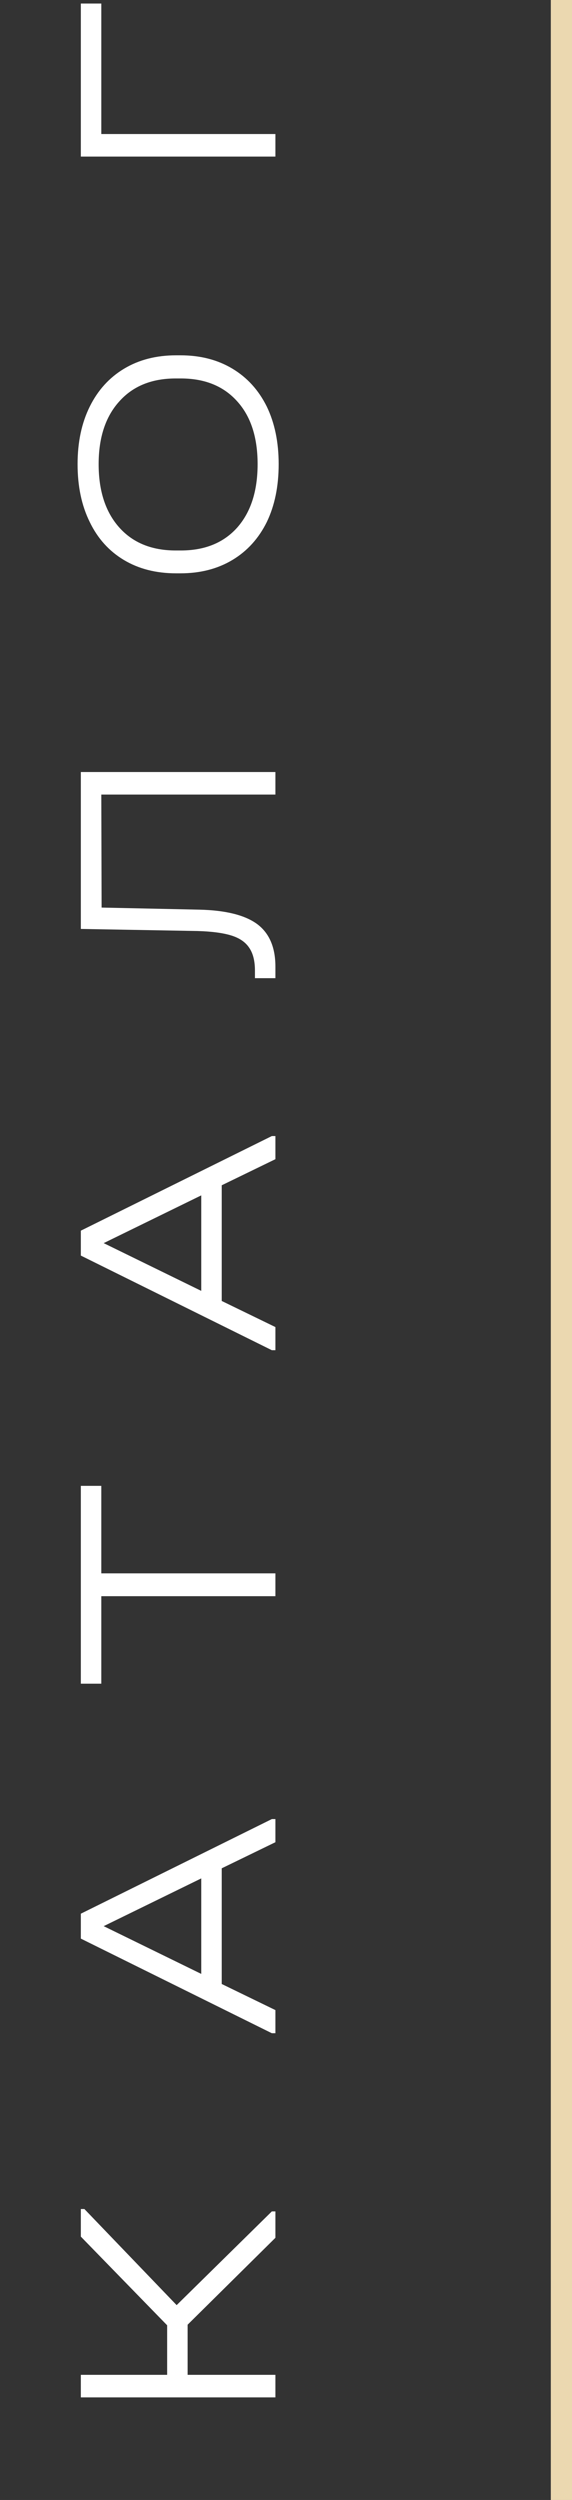
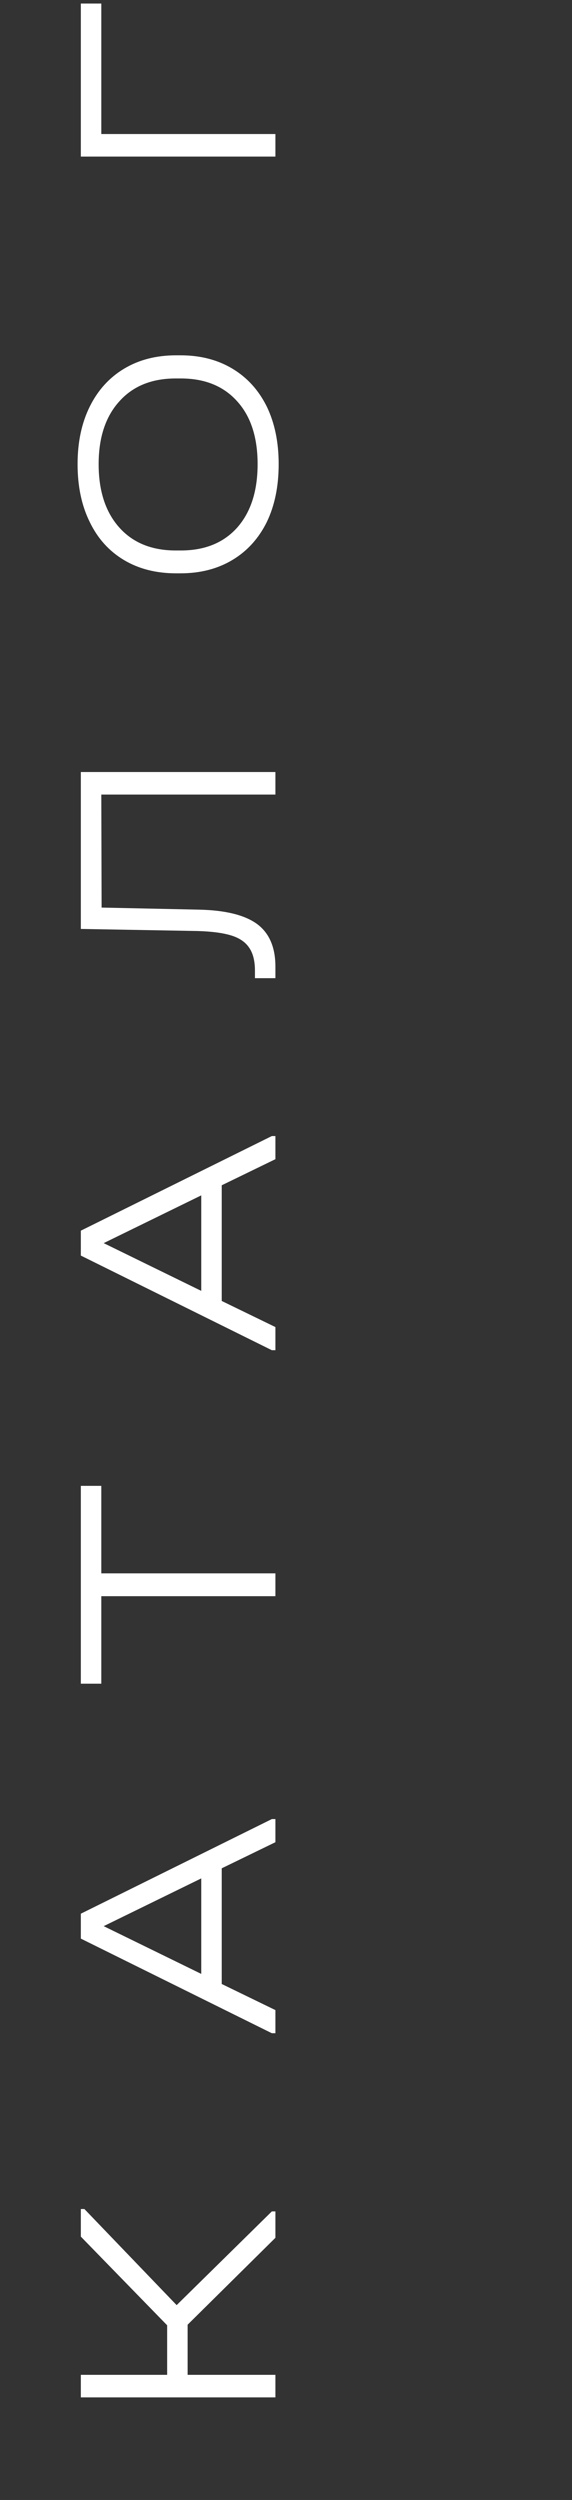
<svg xmlns="http://www.w3.org/2000/svg" width="27" height="118" viewBox="0 0 27 118" fill="none">
  <rect x="0" y="0" width="27" height="118" fill="#333333" stroke="none" />
-   <path d="M3.984 104.267L8.338 108.803L12.832 104.379L13 104.379L13 105.625L8.856 109.727L8.856 112.093L13 112.093L13 113.157L3.816 113.157L3.816 112.093L7.89 112.093L7.89 109.755L3.816 105.569L3.816 104.267L3.984 104.267ZM12.832 85.861L13 85.861L13 86.953L10.466 88.185L10.466 93.645L13 94.877L13 95.969L12.832 95.969L3.816 91.503L3.816 90.327L12.832 85.861ZM9.5 88.661L4.894 90.915L9.5 93.169L9.5 88.661ZM4.782 79.471L3.816 79.471L3.816 70.133L4.782 70.133L4.782 74.263L13 74.263L13 75.341L4.782 75.341L4.782 79.471ZM12.832 53.622L13 53.622L13 54.714L10.466 55.946L10.466 61.406L13 62.638L13 63.73L12.832 63.73L3.816 59.264L3.816 58.088L12.832 53.622ZM9.5 56.422L4.894 58.676L9.5 60.93L9.5 56.422ZM13 36.44L13 37.504L4.782 37.504L4.796 42.838L9.402 42.936C10.653 42.964 11.567 43.193 12.146 43.622C12.715 44.051 13 44.719 13 45.624L13 46.17L12.034 46.17L12.034 45.806C12.034 45.358 11.945 45.003 11.768 44.742C11.591 44.471 11.306 44.275 10.914 44.154C10.522 44.033 9.99 43.963 9.318 43.944L3.816 43.846L3.816 36.44L13 36.44ZM13.154 21.909C13.154 22.954 12.967 23.864 12.594 24.639C12.211 25.413 11.67 26.011 10.97 26.431C10.27 26.851 9.453 27.061 8.52 27.061L8.31 27.061C7.367 27.061 6.546 26.851 5.846 26.431C5.146 26.011 4.609 25.413 4.236 24.639C3.853 23.864 3.662 22.954 3.662 21.909C3.662 20.873 3.853 19.967 4.236 19.193C4.619 18.418 5.16 17.821 5.86 17.401C6.56 16.981 7.377 16.771 8.31 16.771L8.52 16.771C9.453 16.771 10.27 16.981 10.97 17.401C11.67 17.821 12.211 18.418 12.594 19.193C12.967 19.967 13.154 20.873 13.154 21.909ZM12.16 21.909C12.16 20.639 11.838 19.65 11.194 18.941C10.55 18.222 9.663 17.863 8.534 17.863L8.296 17.863C7.167 17.863 6.28 18.222 5.636 18.941C4.983 19.659 4.656 20.649 4.656 21.909C4.656 23.178 4.983 24.177 5.636 24.905C6.28 25.623 7.167 25.983 8.296 25.983L8.534 25.983C9.663 25.983 10.55 25.623 11.194 24.905C11.838 24.177 12.16 23.178 12.16 21.909ZM3.816 0.167L4.782 0.167L4.782 6.327L13 6.327L13 7.391L3.816 7.391L3.816 0.167Z" fill="white" />
-   <line x1="26.5" y1="-2.18557e-08" x2="26.5" y2="118" stroke="#EBD8B0" />
+   <path d="M3.984 104.267L8.338 108.803L12.832 104.379L13 104.379L13 105.625L8.856 109.727L8.856 112.093L13 112.093L13 113.157L3.816 113.157L3.816 112.093L7.89 112.093L7.89 109.755L3.816 105.569L3.816 104.267L3.984 104.267ZM12.832 85.861L13 85.861L13 86.953L10.466 88.185L10.466 93.645L13 94.877L13 95.969L12.832 95.969L3.816 91.503L3.816 90.327L12.832 85.861ZM9.5 88.661L4.894 90.915L9.5 93.169L9.5 88.661ZM4.782 79.471L3.816 79.471L3.816 70.133L4.782 70.133L4.782 74.263L13 74.263L13 75.341L4.782 75.341L4.782 79.471ZM12.832 53.622L13 53.622L13 54.714L10.466 55.946L10.466 61.406L13 62.638L13 63.73L12.832 63.73L3.816 59.264L3.816 58.088L12.832 53.622M9.5 56.422L4.894 58.676L9.5 60.93L9.5 56.422ZM13 36.44L13 37.504L4.782 37.504L4.796 42.838L9.402 42.936C10.653 42.964 11.567 43.193 12.146 43.622C12.715 44.051 13 44.719 13 45.624L13 46.17L12.034 46.17L12.034 45.806C12.034 45.358 11.945 45.003 11.768 44.742C11.591 44.471 11.306 44.275 10.914 44.154C10.522 44.033 9.99 43.963 9.318 43.944L3.816 43.846L3.816 36.44L13 36.44ZM13.154 21.909C13.154 22.954 12.967 23.864 12.594 24.639C12.211 25.413 11.67 26.011 10.97 26.431C10.27 26.851 9.453 27.061 8.52 27.061L8.31 27.061C7.367 27.061 6.546 26.851 5.846 26.431C5.146 26.011 4.609 25.413 4.236 24.639C3.853 23.864 3.662 22.954 3.662 21.909C3.662 20.873 3.853 19.967 4.236 19.193C4.619 18.418 5.16 17.821 5.86 17.401C6.56 16.981 7.377 16.771 8.31 16.771L8.52 16.771C9.453 16.771 10.27 16.981 10.97 17.401C11.67 17.821 12.211 18.418 12.594 19.193C12.967 19.967 13.154 20.873 13.154 21.909ZM12.16 21.909C12.16 20.639 11.838 19.65 11.194 18.941C10.55 18.222 9.663 17.863 8.534 17.863L8.296 17.863C7.167 17.863 6.28 18.222 5.636 18.941C4.983 19.659 4.656 20.649 4.656 21.909C4.656 23.178 4.983 24.177 5.636 24.905C6.28 25.623 7.167 25.983 8.296 25.983L8.534 25.983C9.663 25.983 10.55 25.623 11.194 24.905C11.838 24.177 12.16 23.178 12.16 21.909ZM3.816 0.167L4.782 0.167L4.782 6.327L13 6.327L13 7.391L3.816 7.391L3.816 0.167Z" fill="white" />
</svg>